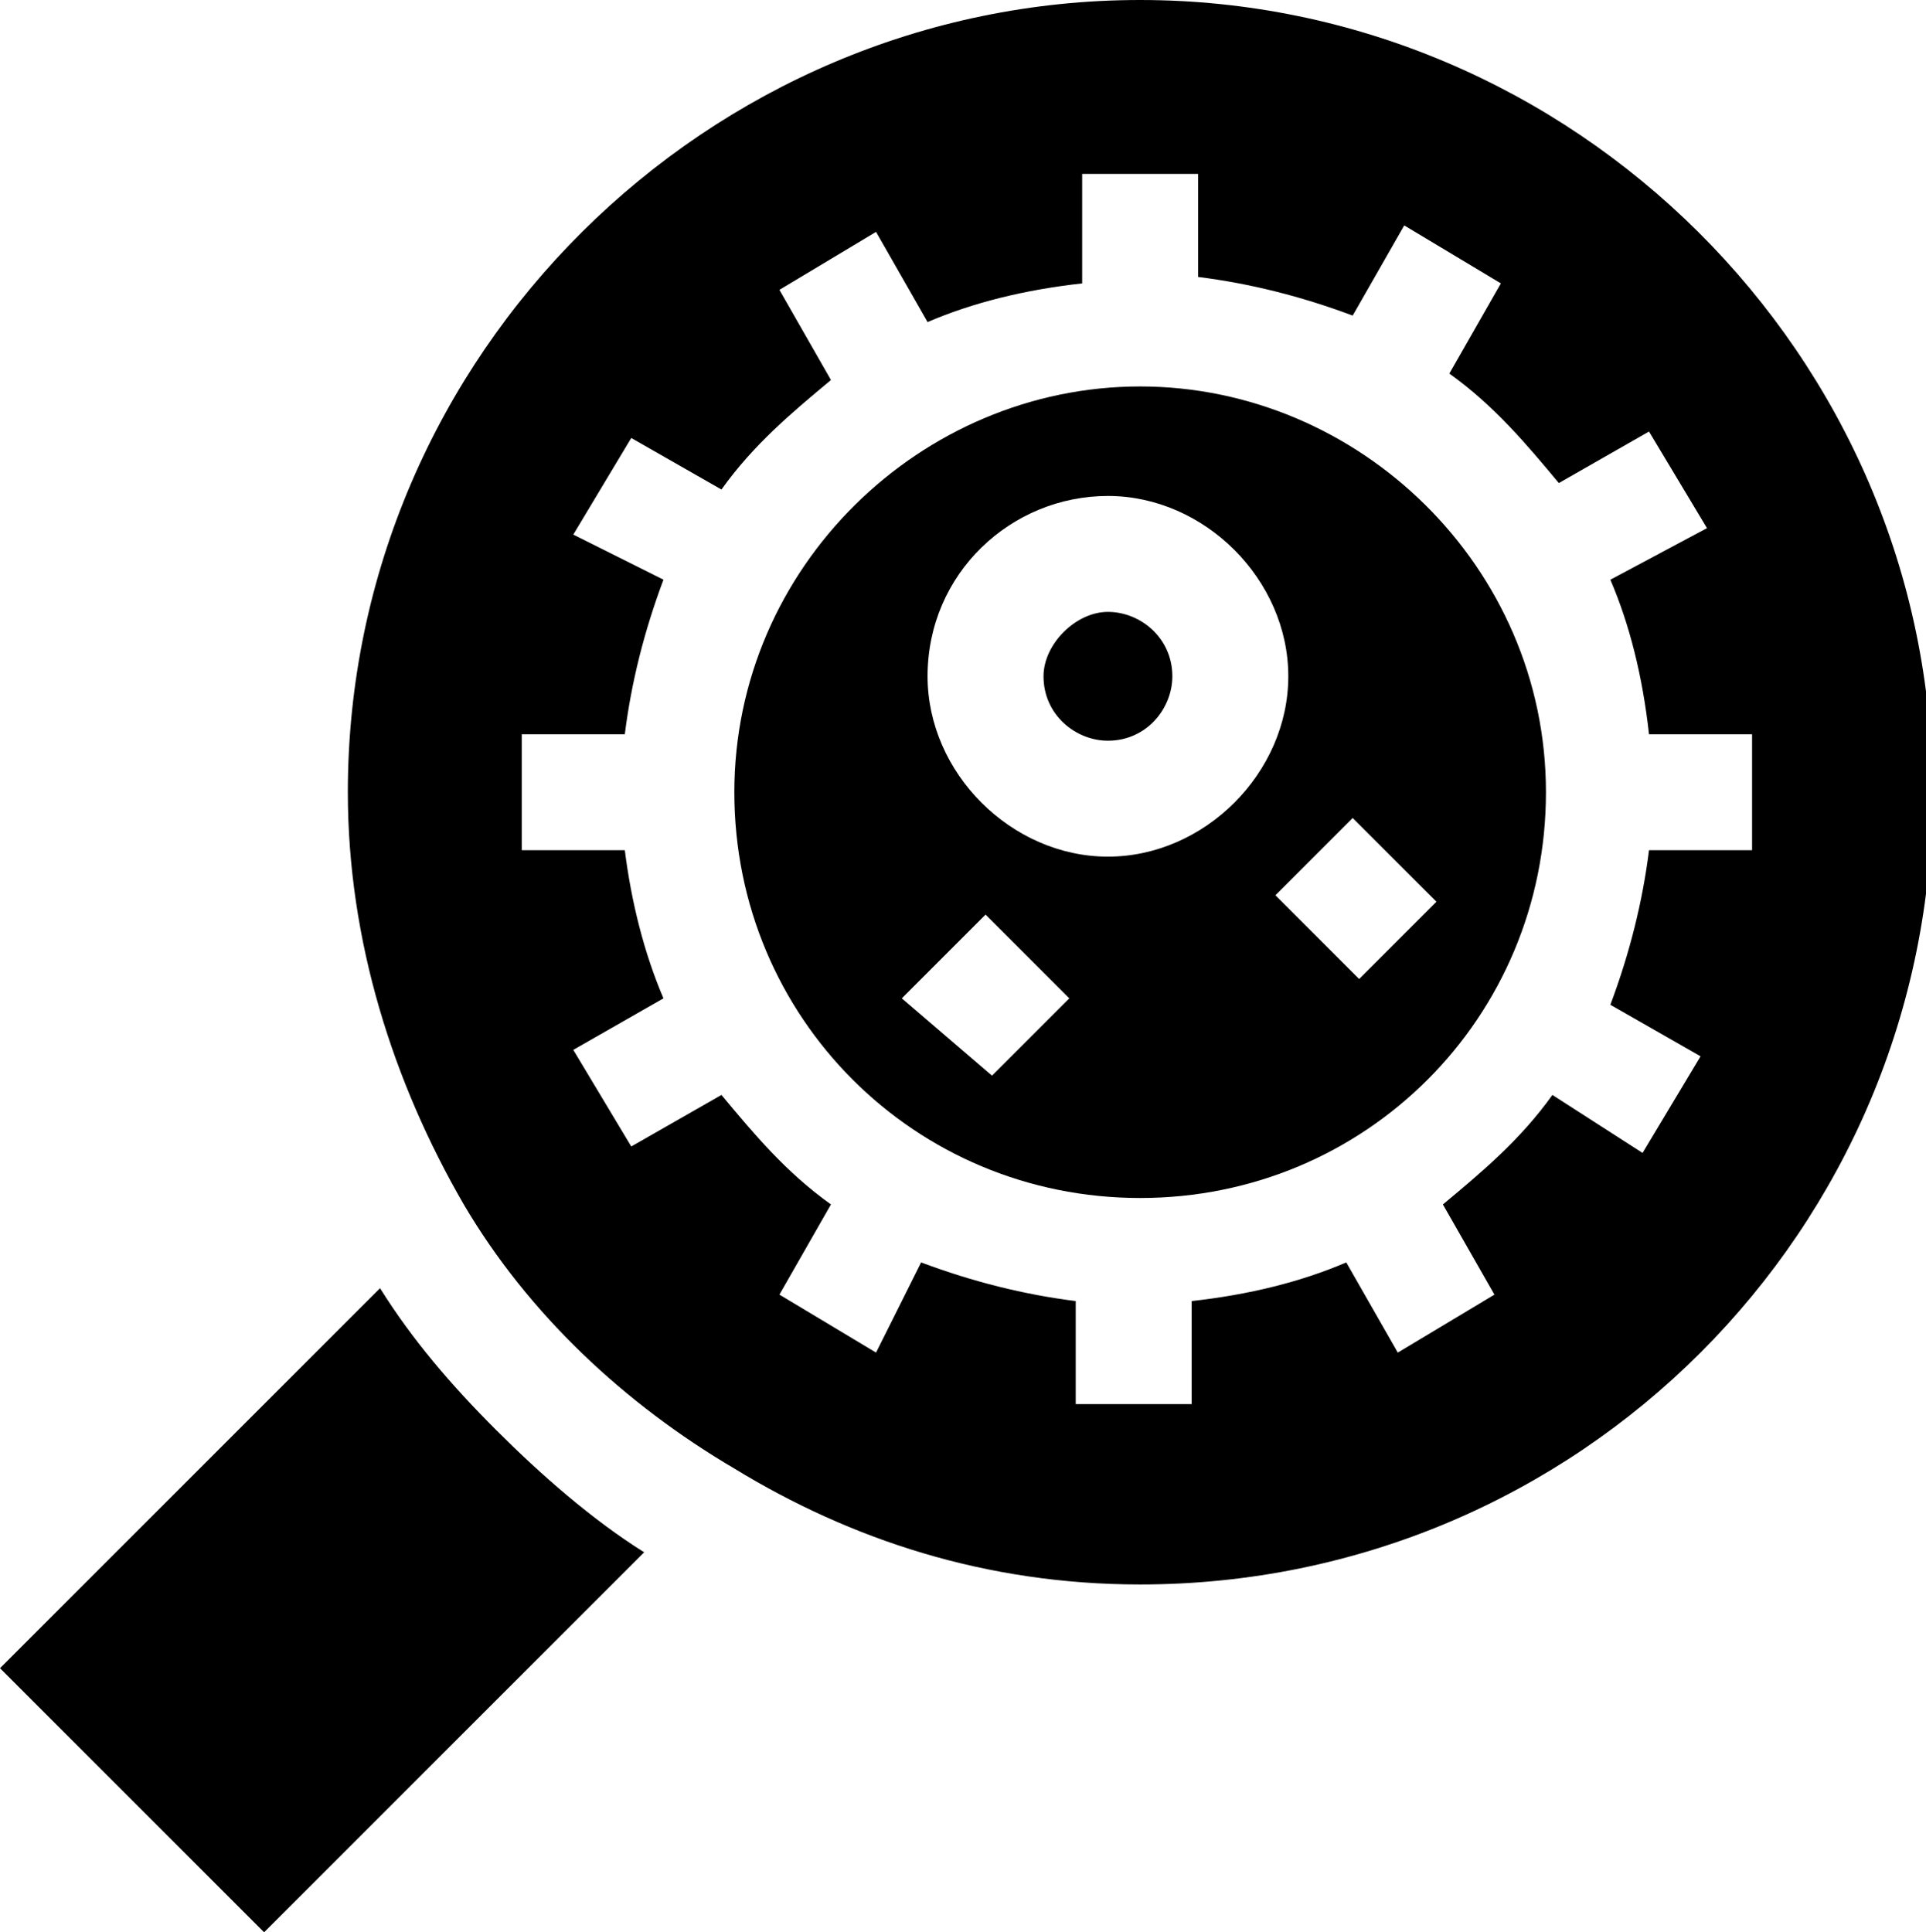
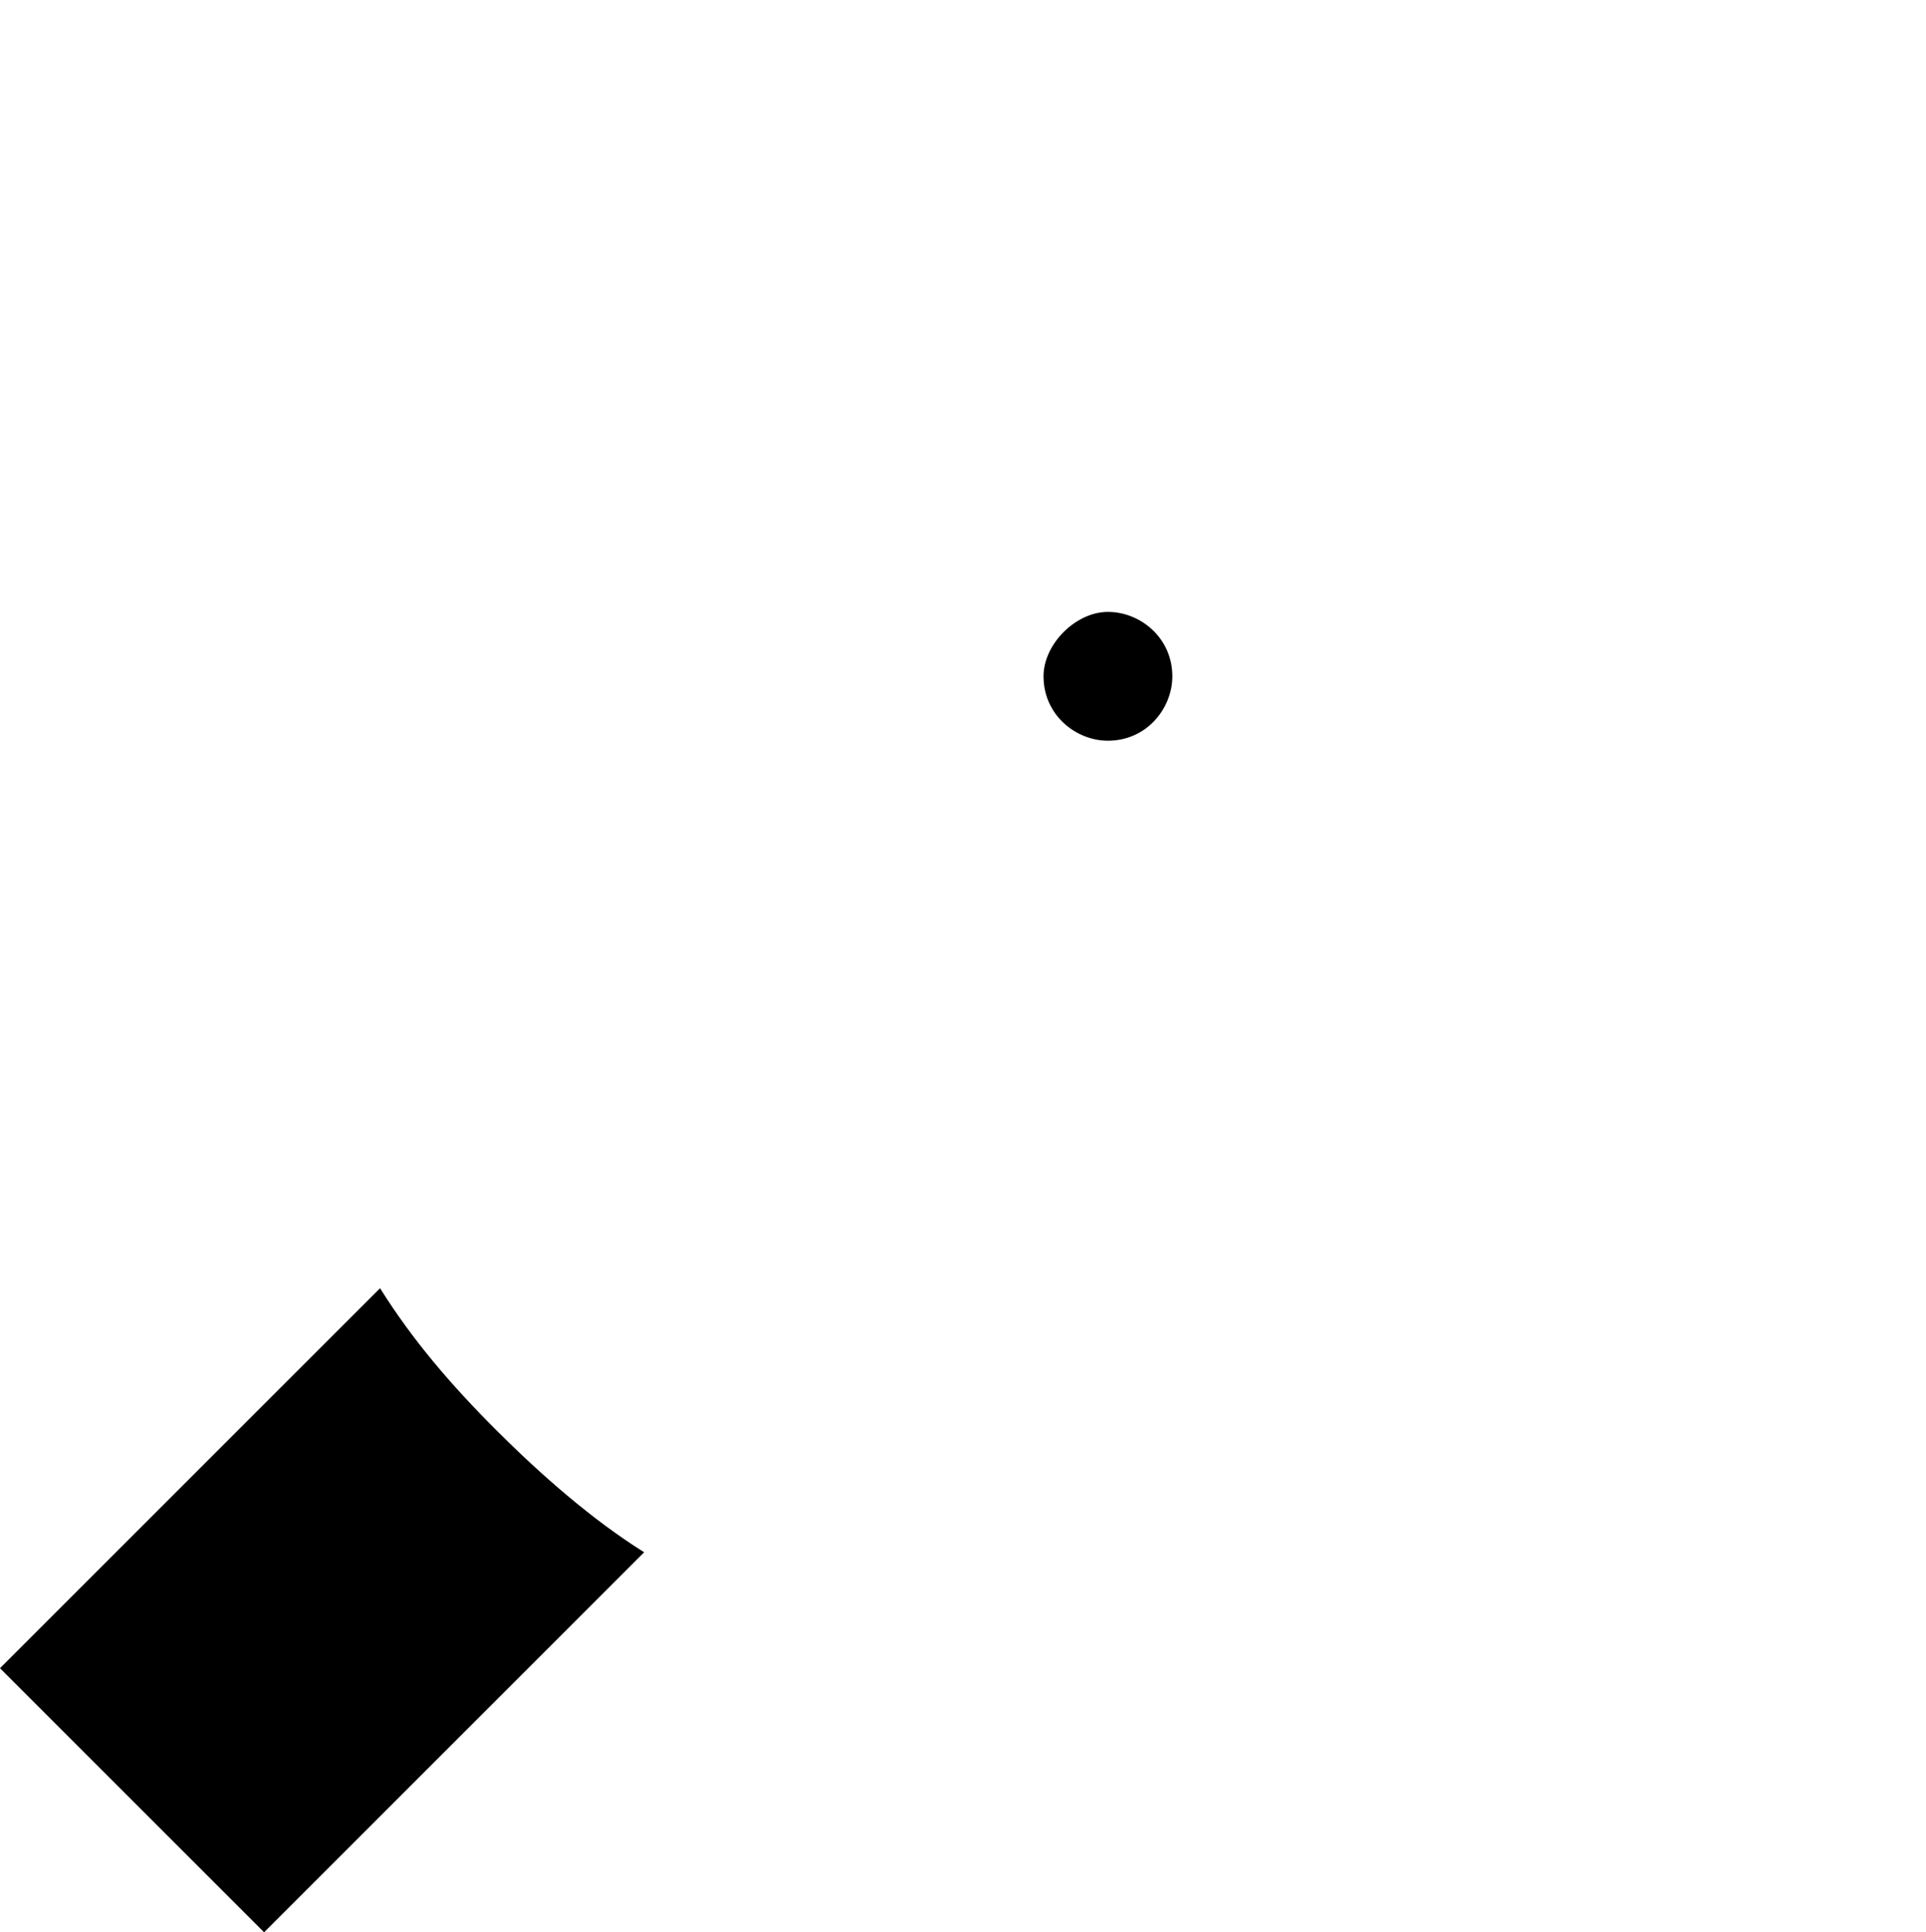
<svg xmlns="http://www.w3.org/2000/svg" viewBox="0 0 29.9 30" style="enable-background:new 0 0 29.9 30" xml:space="preserve">
  <path d="M5.9 20 0 25.9 4.1 30l5.9-5.9c-.8-.5-1.6-1.2-2.3-1.9-.7-.7-1.3-1.4-1.8-2.2zM17.2 11.5c.6 0 1-.5 1-1 0-.6-.5-1-1-1s-1 .5-1 1c0 .6.5 1 1 1z" />
-   <path d="M17.7 18.6c3.5 0 6.3-2.8 6.3-6.3S21.1 6 17.7 6s-6.3 2.8-6.3 6.3 2.8 6.3 6.3 6.3zm4.6-4.6-1.2 1.2-1.3-1.3 1.2-1.2 1.3 1.3zm-5.1-6.3c1.5 0 2.8 1.3 2.8 2.8 0 1.5-1.3 2.8-2.8 2.8s-2.8-1.3-2.8-2.8c0-1.6 1.3-2.8 2.8-2.8zm-1.9 6.5 1.3 1.3-1.2 1.2-1.4-1.2 1.3-1.3z" />
-   <path d="M17.7 24.6c6.8 0 12.3-5.5 12.3-12.3S24.4 0 17.7 0 5.4 5.5 5.4 12.3c0 2.3.7 4.5 1.8 6.4 1 1.7 2.5 3.1 4.2 4.1 1.8 1.1 3.9 1.8 6.3 1.8zm-7.9-6.8-.9-1.5 1.4-.8c-.3-.7-.5-1.5-.6-2.3H8.1v-1.8h1.6c.1-.8.3-1.6.6-2.4l-1.4-.7.9-1.5 1.4.8c.5-.7 1.1-1.2 1.7-1.7l-.8-1.4 1.5-.9.8 1.4c.7-.3 1.5-.5 2.4-.6V2.7h1.8v1.6c.8.1 1.6.3 2.4.6l.8-1.4 1.5.9-.8 1.4c.7.5 1.2 1.1 1.7 1.7l1.4-.8.9 1.5L25 9c.3.7.5 1.5.6 2.4h1.6v1.8h-1.6c-.1.8-.3 1.6-.6 2.4l1.4.8-.9 1.5-1.4-.9c-.5.7-1.1 1.2-1.7 1.7l.8 1.4-1.5.9-.8-1.4c-.7.3-1.5.5-2.4.6v1.6h-1.8v-1.6c-.8-.1-1.6-.3-2.4-.6l-.7 1.4-1.5-.9.8-1.4c-.7-.5-1.2-1.1-1.7-1.7l-1.4.8z" />
</svg>